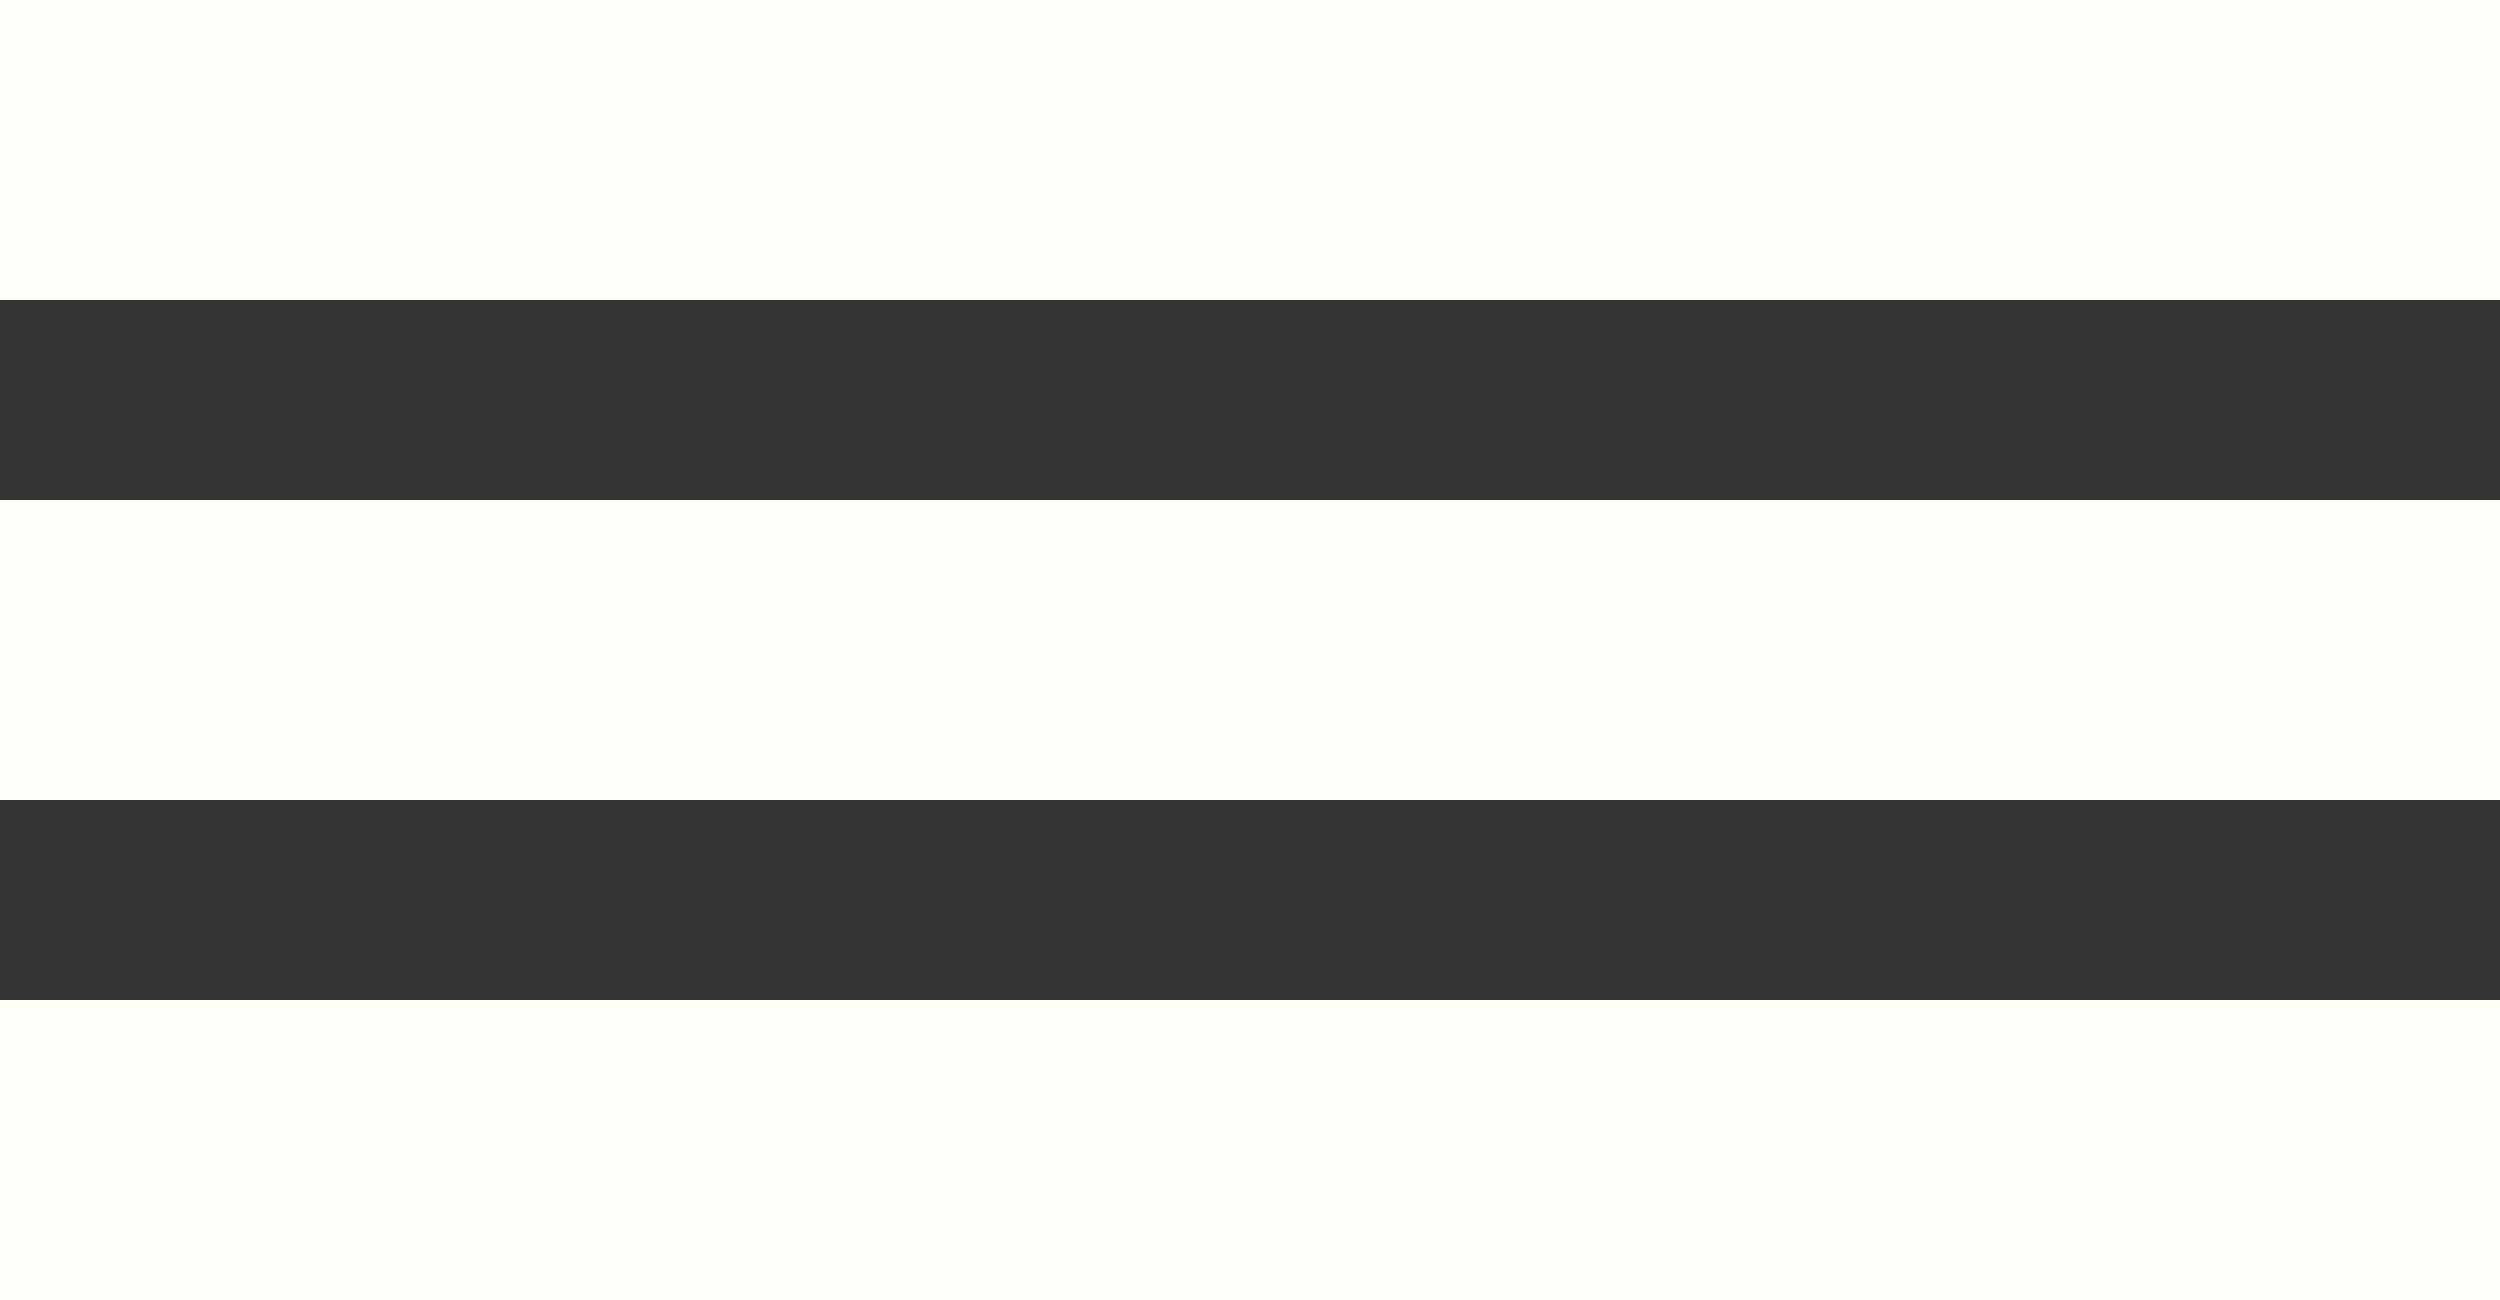
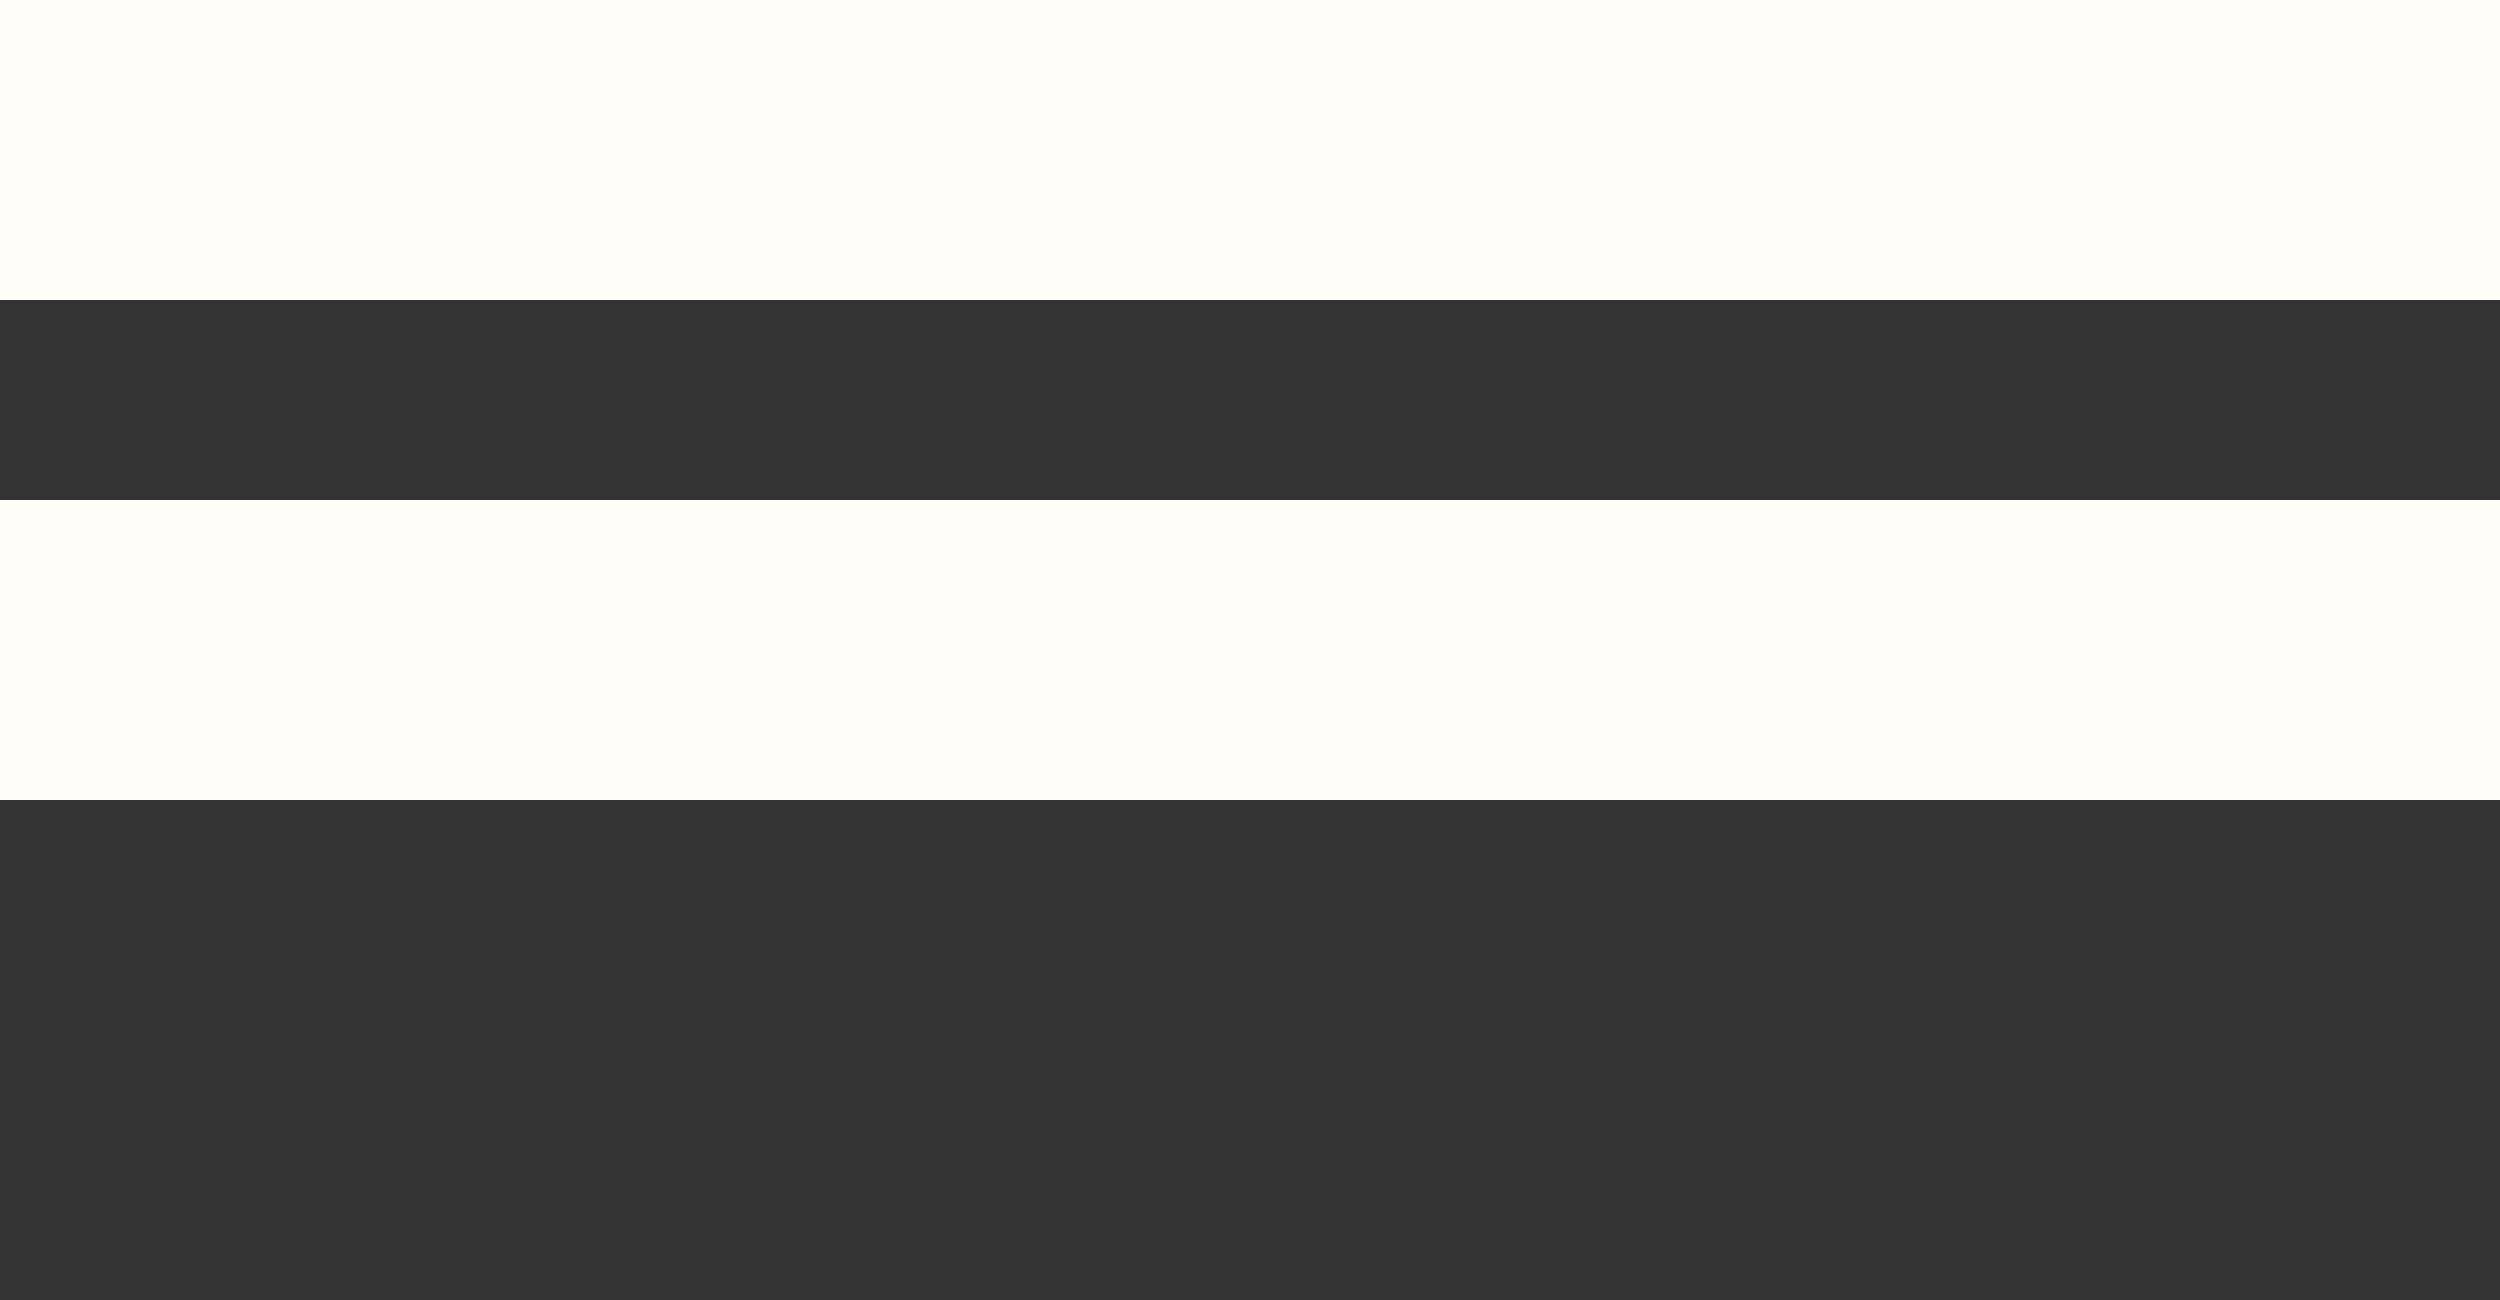
<svg xmlns="http://www.w3.org/2000/svg" width="25" height="13" viewBox="0 0 25 13" fill="none">
  <rect x="0" y="0" width="25" height="13" fill="#333333" stroke="none" />
  <rect width="25" height="3" fill="#FFFDF7" />
  <rect y="5" width="25" height="3" fill="#FFFDF7" />
-   <rect y="10" width="25" height="3" fill="#FFFDF7" />
</svg>